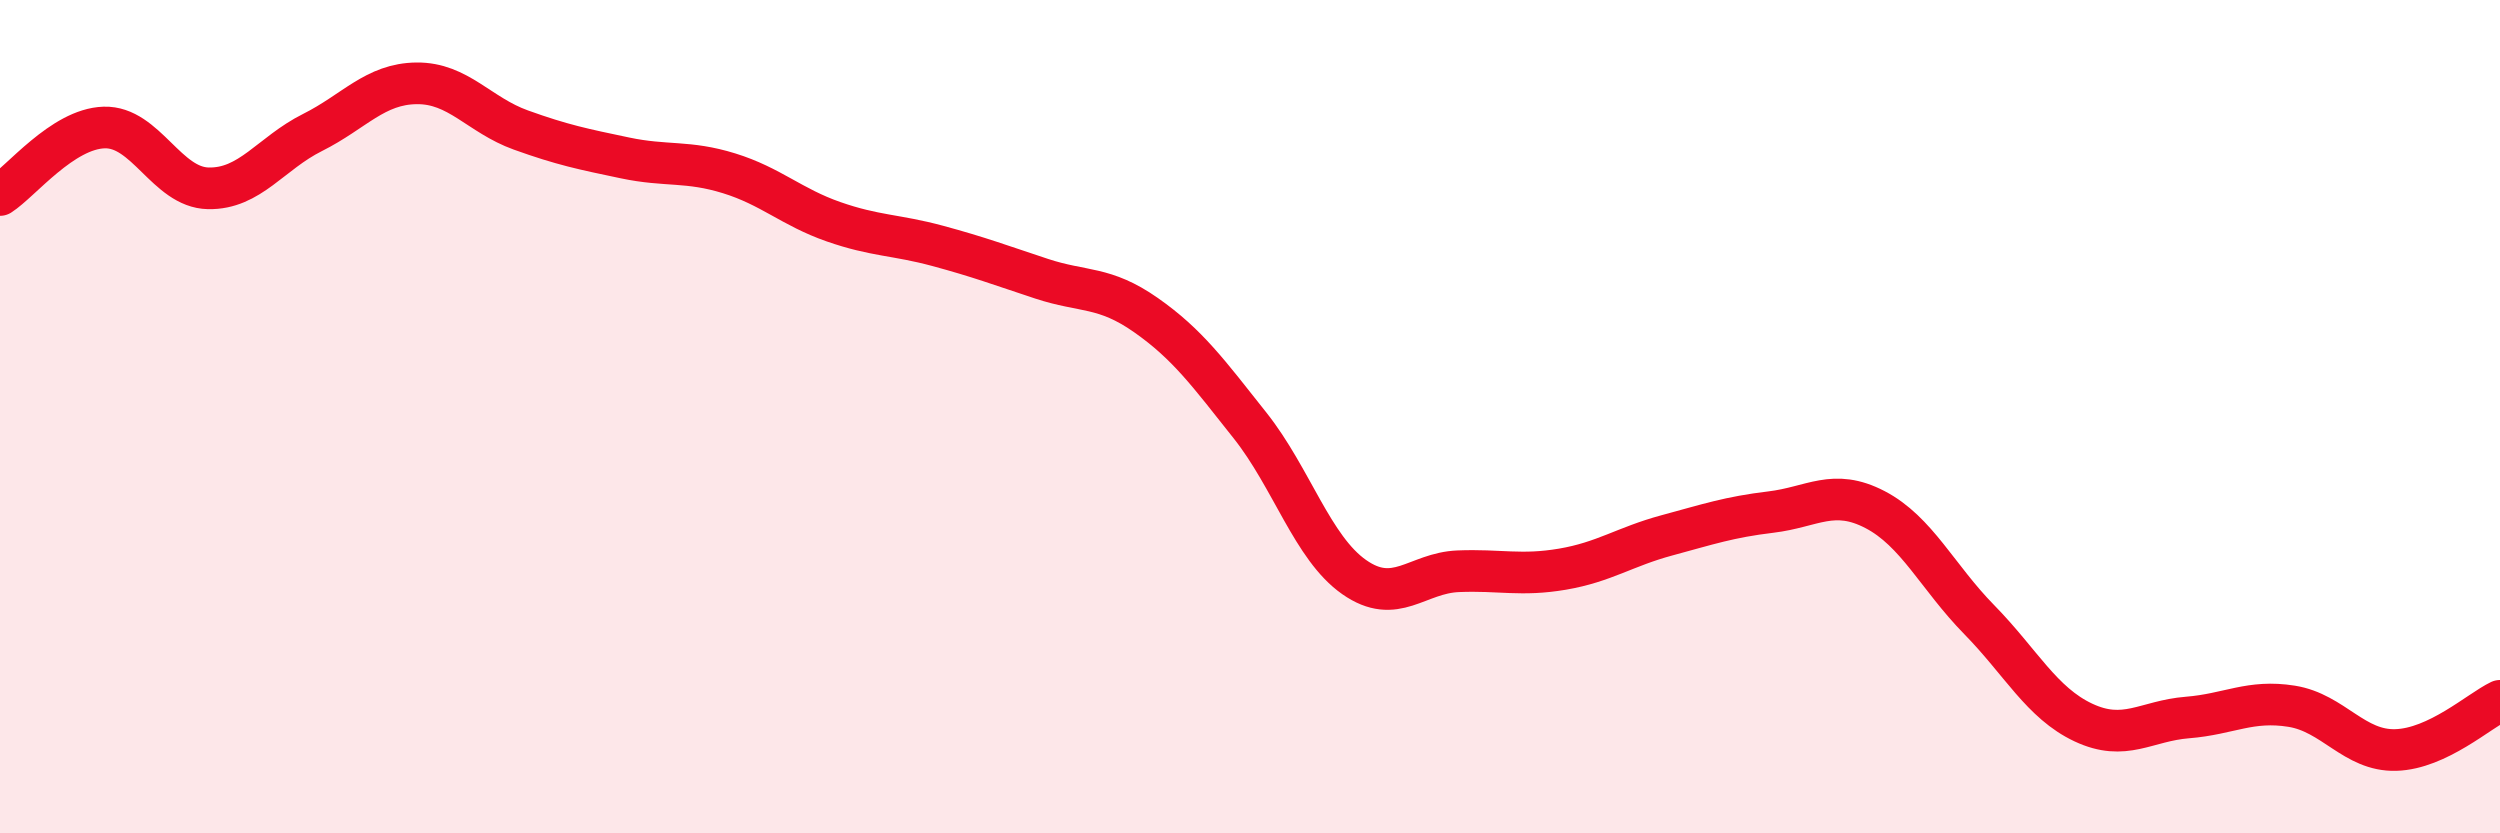
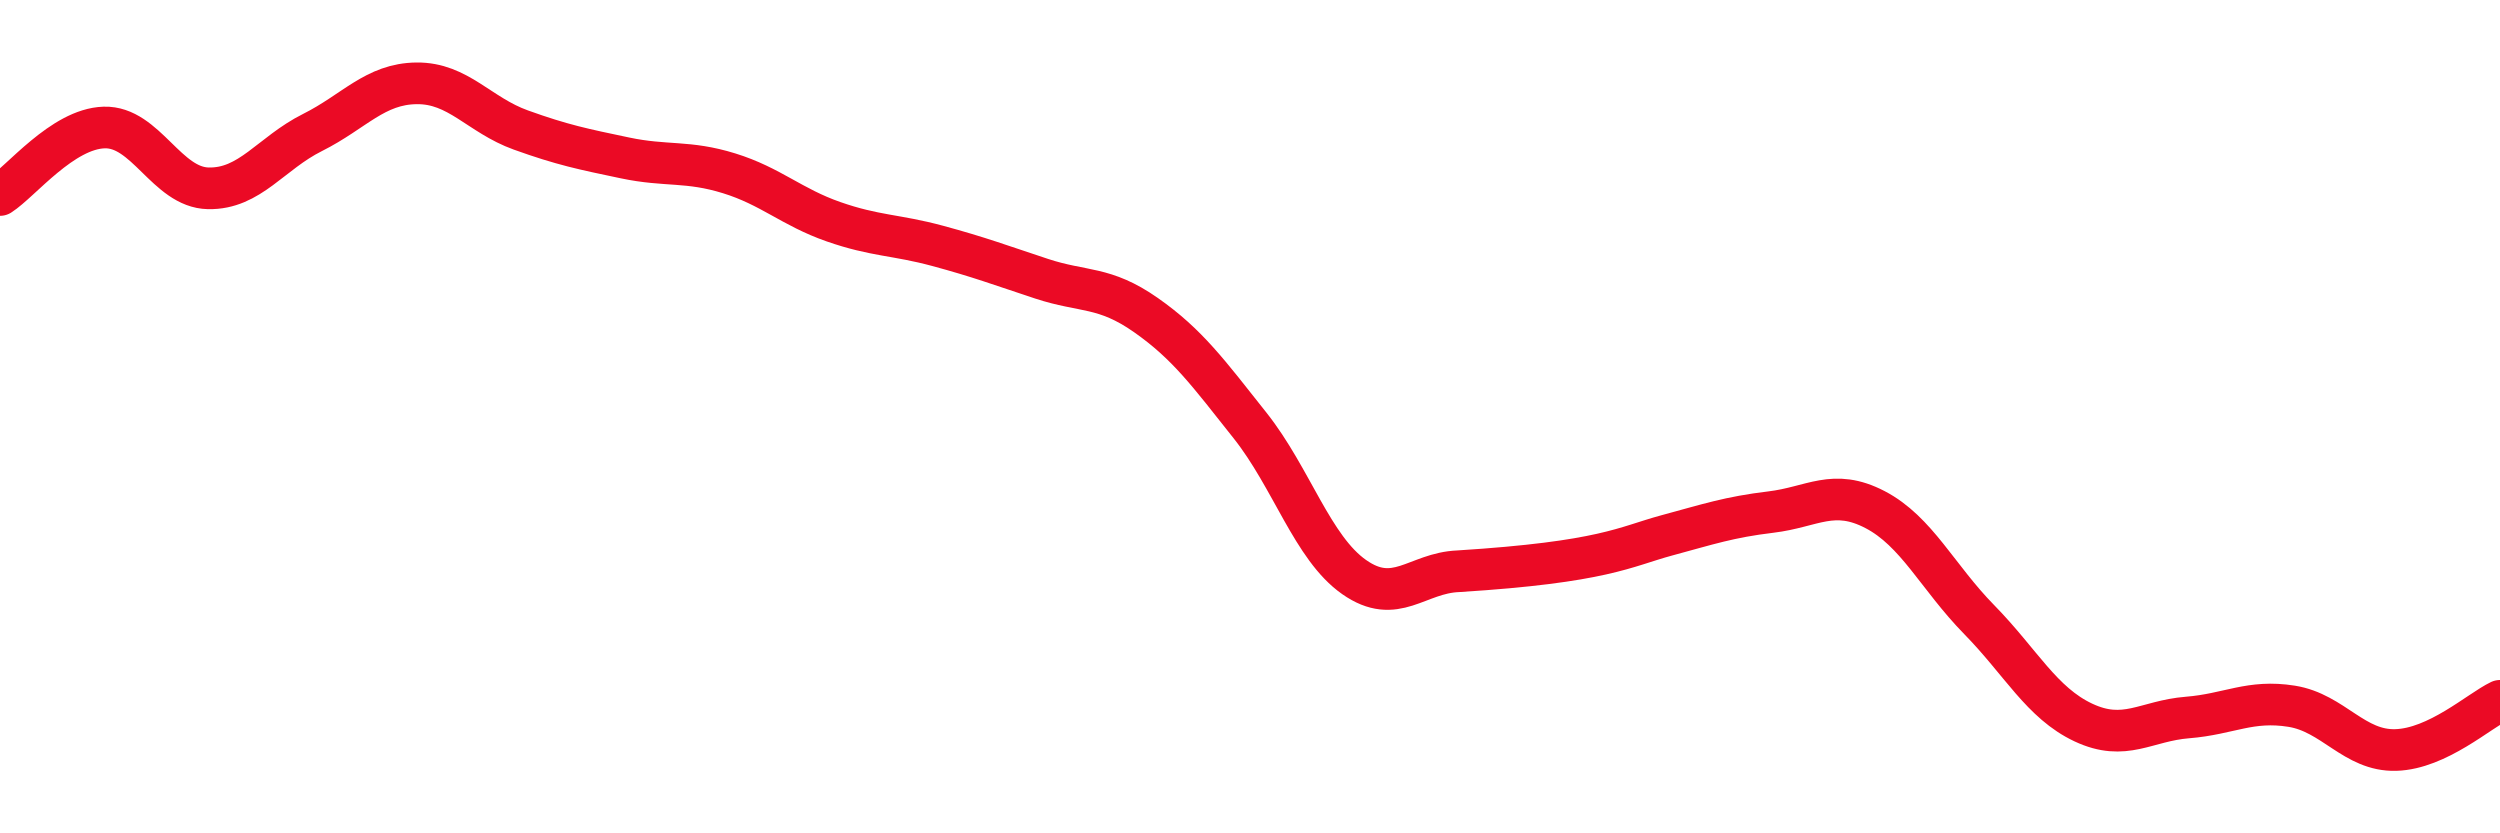
<svg xmlns="http://www.w3.org/2000/svg" width="60" height="20" viewBox="0 0 60 20">
-   <path d="M 0,4.68 C 0.5,4.36 1.5,3.09 2.5,3.06 C 3.5,3.03 4,4.5 5,4.52 C 6,4.54 6.5,3.68 7.5,3.18 C 8.5,2.68 9,2.01 10,2 C 11,1.99 11.5,2.76 12.5,3.12 C 13.5,3.48 14,3.58 15,3.79 C 16,4 16.5,3.85 17.5,4.16 C 18.5,4.47 19,4.97 20,5.32 C 21,5.67 21.5,5.63 22.5,5.9 C 23.5,6.17 24,6.36 25,6.69 C 26,7.02 26.5,6.86 27.5,7.56 C 28.5,8.26 29,8.95 30,10.21 C 31,11.47 31.5,13.15 32.5,13.85 C 33.5,14.55 34,13.75 35,13.71 C 36,13.67 36.5,13.83 37.5,13.66 C 38.5,13.49 39,13.12 40,12.85 C 41,12.58 41.5,12.41 42.5,12.29 C 43.5,12.17 44,11.71 45,12.23 C 46,12.75 46.5,13.85 47.5,14.87 C 48.5,15.89 49,16.87 50,17.34 C 51,17.81 51.5,17.3 52.5,17.22 C 53.5,17.14 54,16.79 55,16.95 C 56,17.11 56.5,18.03 57.5,18 C 58.5,17.97 59.5,17.06 60,16.82L60 20L0 20Z" fill="#EB0A25" opacity="0.1" stroke-linecap="round" stroke-linejoin="round" />
-   <path d="M 0,4.68 C 0.5,4.36 1.5,3.09 2.5,3.06 C 3.5,3.03 4,4.5 5,4.52 C 6,4.54 6.5,3.68 7.5,3.18 C 8.5,2.68 9,2.01 10,2 C 11,1.99 11.5,2.76 12.5,3.12 C 13.5,3.48 14,3.58 15,3.79 C 16,4 16.5,3.85 17.5,4.16 C 18.5,4.47 19,4.97 20,5.32 C 21,5.67 21.5,5.63 22.5,5.9 C 23.5,6.17 24,6.36 25,6.69 C 26,7.02 26.5,6.86 27.5,7.56 C 28.5,8.26 29,8.95 30,10.21 C 31,11.47 31.5,13.15 32.5,13.85 C 33.5,14.55 34,13.75 35,13.71 C 36,13.67 36.5,13.83 37.5,13.66 C 38.5,13.49 39,13.12 40,12.85 C 41,12.58 41.5,12.41 42.5,12.29 C 43.5,12.17 44,11.71 45,12.23 C 46,12.75 46.5,13.85 47.5,14.87 C 48.5,15.89 49,16.87 50,17.34 C 51,17.81 51.5,17.3 52.5,17.22 C 53.5,17.14 54,16.79 55,16.95 C 56,17.11 56.5,18.03 57.5,18 C 58.5,17.97 59.5,17.06 60,16.82" stroke="#EB0A25" stroke-width="1" fill="none" stroke-linecap="round" stroke-linejoin="round" />
+   <path d="M 0,4.68 C 0.5,4.36 1.5,3.09 2.5,3.06 C 3.5,3.03 4,4.5 5,4.52 C 6,4.54 6.5,3.68 7.5,3.18 C 8.5,2.68 9,2.01 10,2 C 11,1.99 11.5,2.76 12.5,3.12 C 13.5,3.48 14,3.58 15,3.79 C 16,4 16.5,3.85 17.5,4.16 C 18.5,4.47 19,4.97 20,5.32 C 21,5.67 21.5,5.63 22.5,5.9 C 23.5,6.17 24,6.36 25,6.69 C 26,7.02 26.5,6.86 27.5,7.56 C 28.5,8.26 29,8.95 30,10.21 C 31,11.47 31.5,13.15 32.5,13.85 C 33.5,14.55 34,13.75 35,13.71 C 38.5,13.49 39,13.12 40,12.85 C 41,12.58 41.5,12.41 42.5,12.29 C 43.5,12.17 44,11.71 45,12.23 C 46,12.75 46.5,13.85 47.5,14.87 C 48.5,15.89 49,16.87 50,17.34 C 51,17.81 51.5,17.3 52.5,17.22 C 53.5,17.14 54,16.79 55,16.95 C 56,17.11 56.5,18.03 57.5,18 C 58.5,17.97 59.5,17.06 60,16.82" stroke="#EB0A25" stroke-width="1" fill="none" stroke-linecap="round" stroke-linejoin="round" />
</svg>